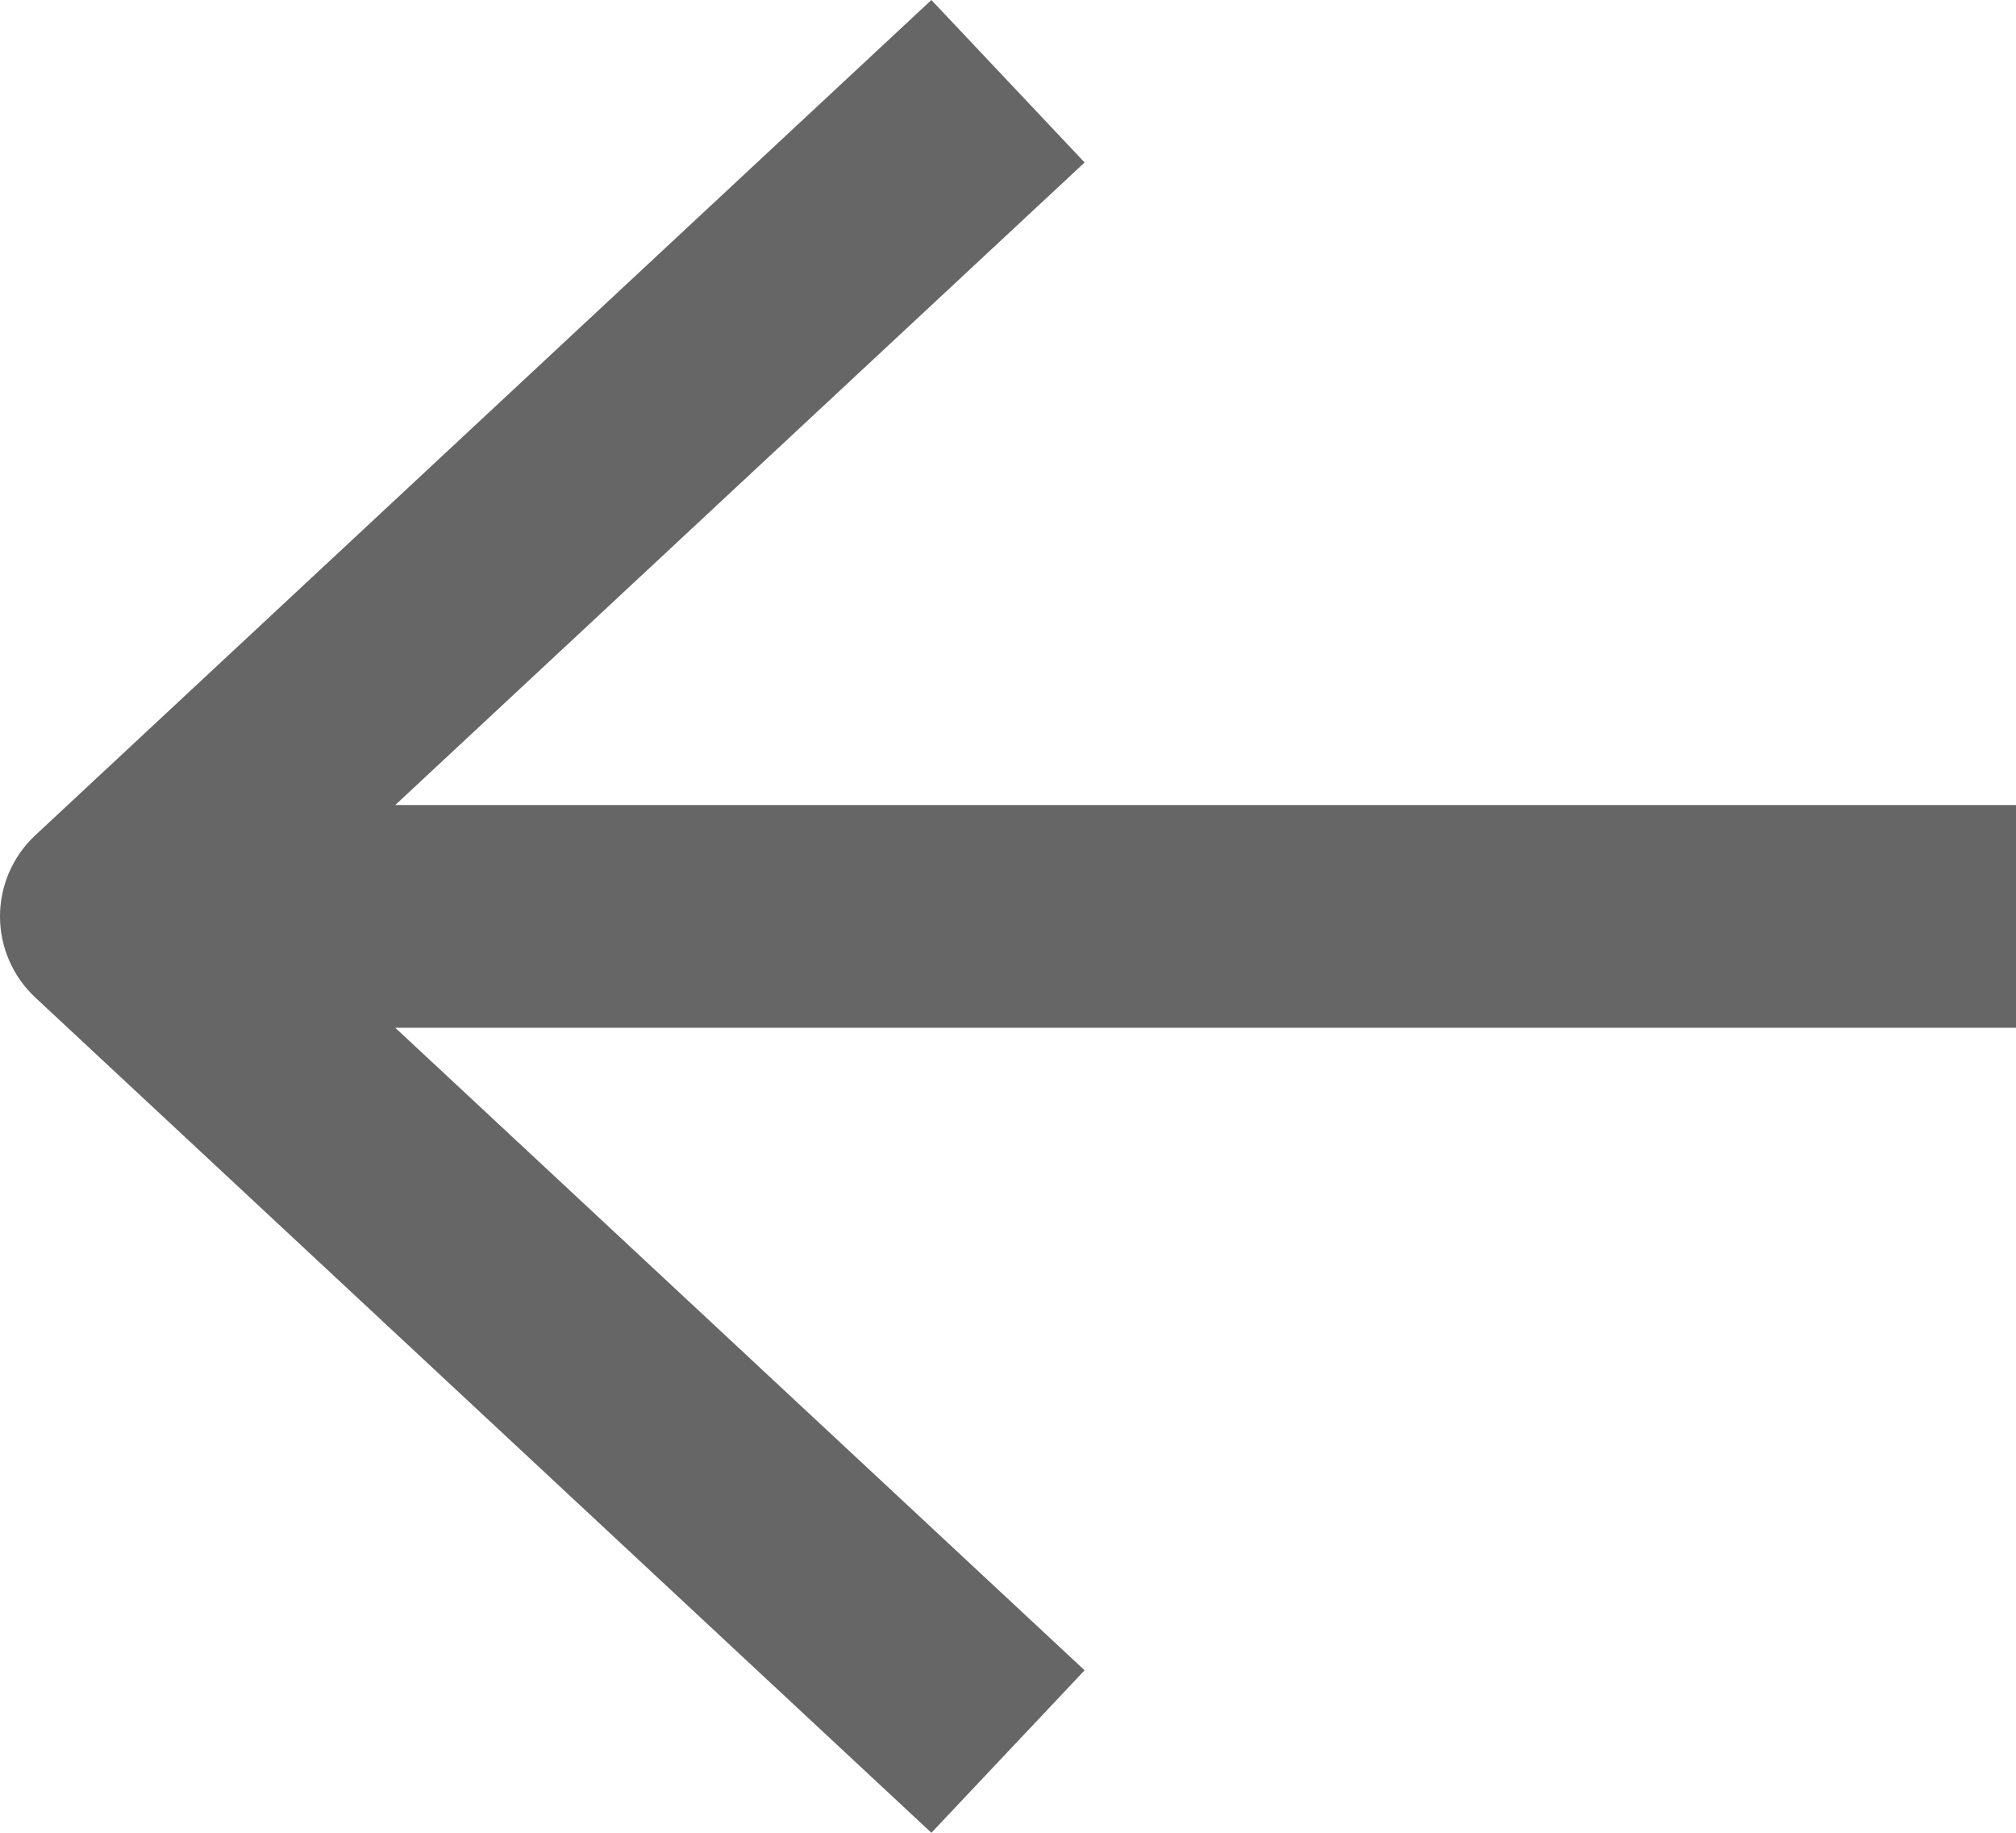
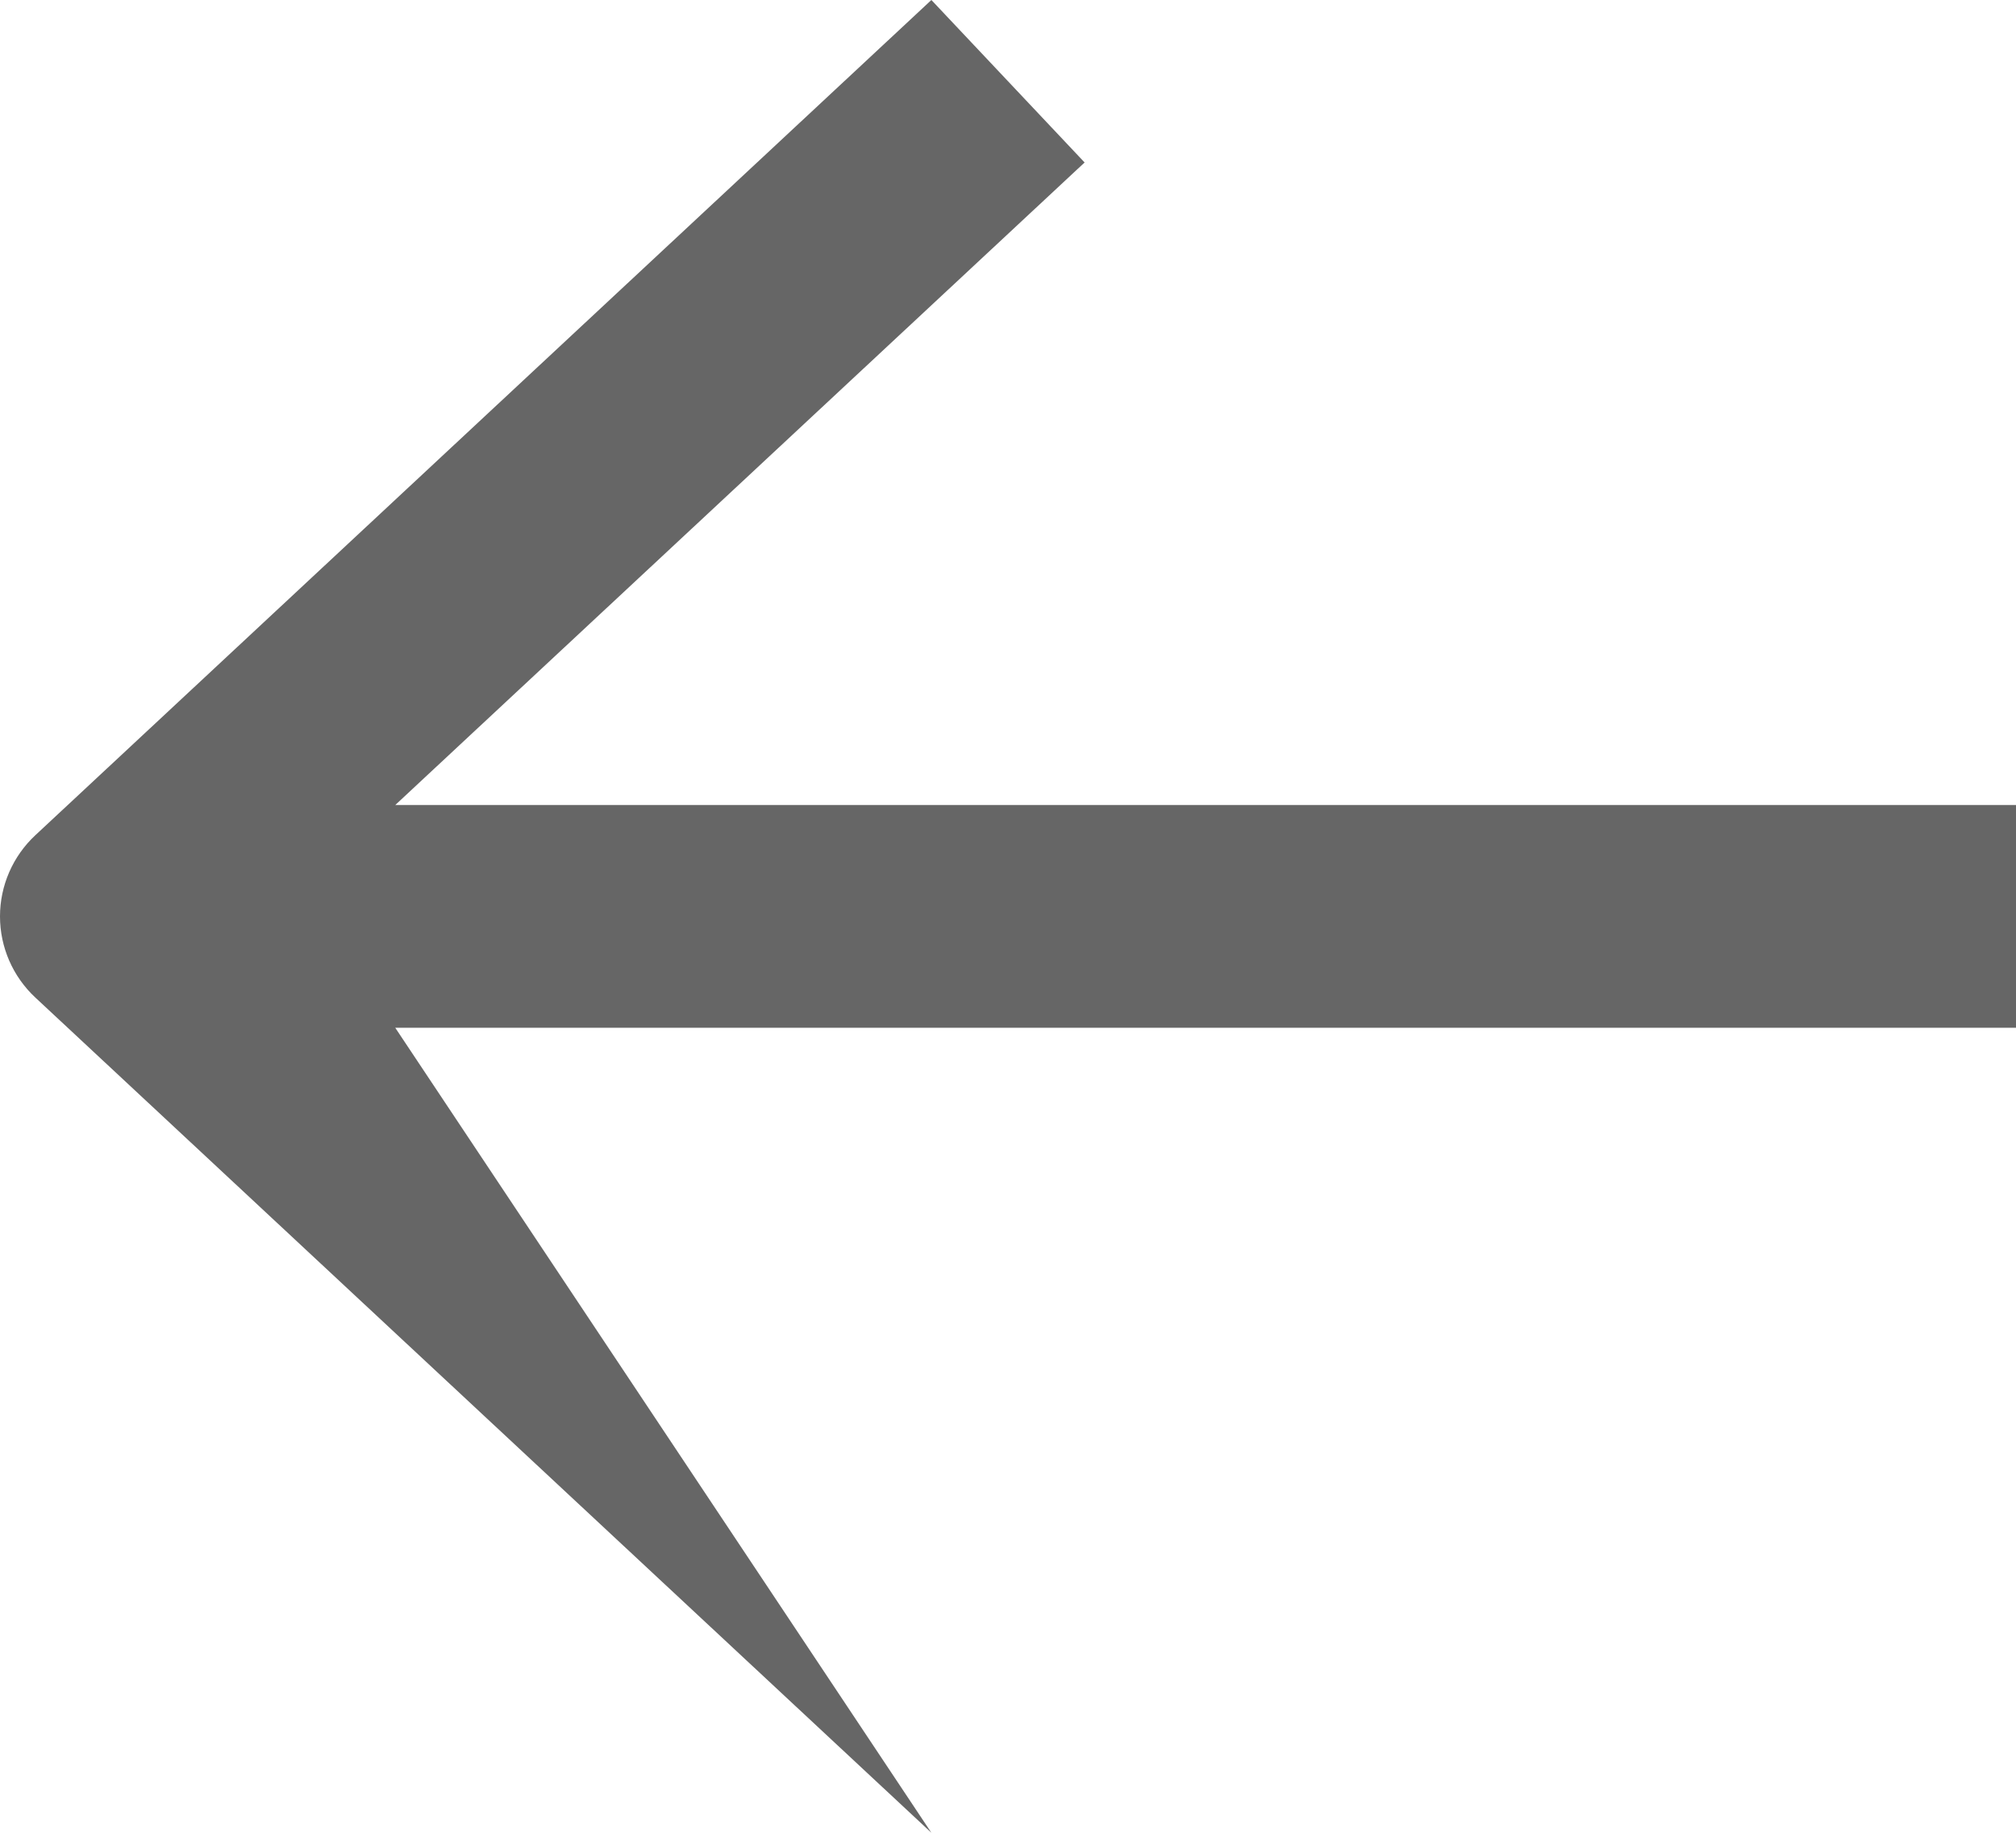
<svg xmlns="http://www.w3.org/2000/svg" width="22" height="20" viewBox="0 0 22 20" fill="none">
-   <path fill-rule="evenodd" clip-rule="evenodd" d="M10.164 0L0.386 9.114C0.14 9.343 0 9.664 0 10C0 10.336 0.14 10.657 0.386 10.886L10.164 20L11.836 18.227L4.313 11.215H22V8.785H4.313L11.836 1.773L10.164 0Z" fill="#666666" />
+   <path fill-rule="evenodd" clip-rule="evenodd" d="M10.164 0L0.386 9.114C0.14 9.343 0 9.664 0 10C0 10.336 0.14 10.657 0.386 10.886L10.164 20L4.313 11.215H22V8.785H4.313L11.836 1.773L10.164 0Z" fill="#666666" />
</svg>